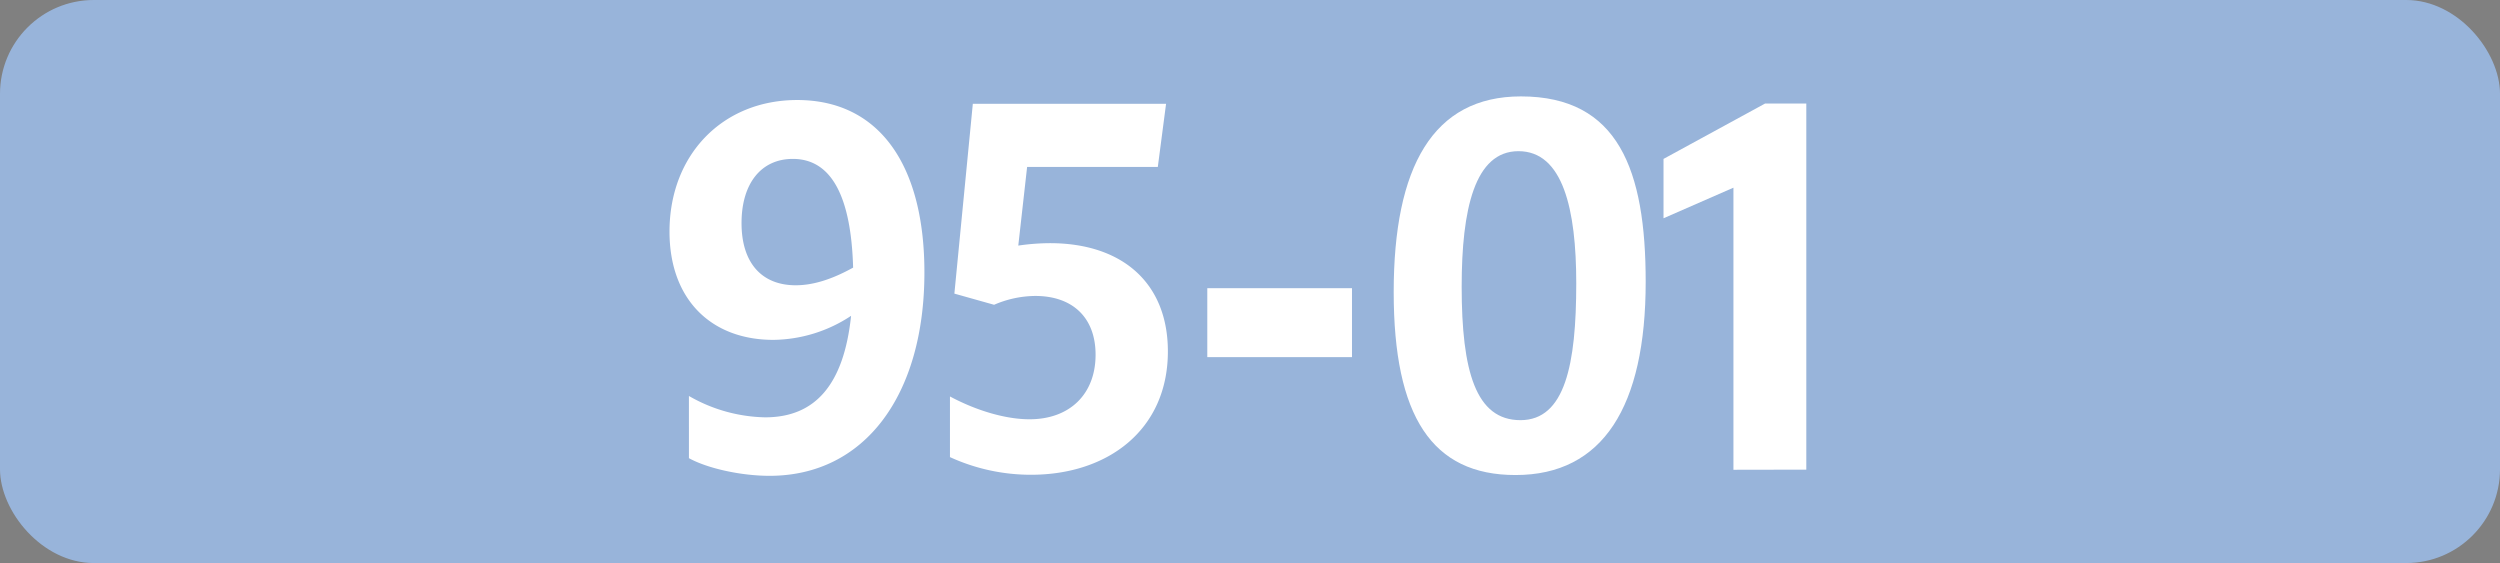
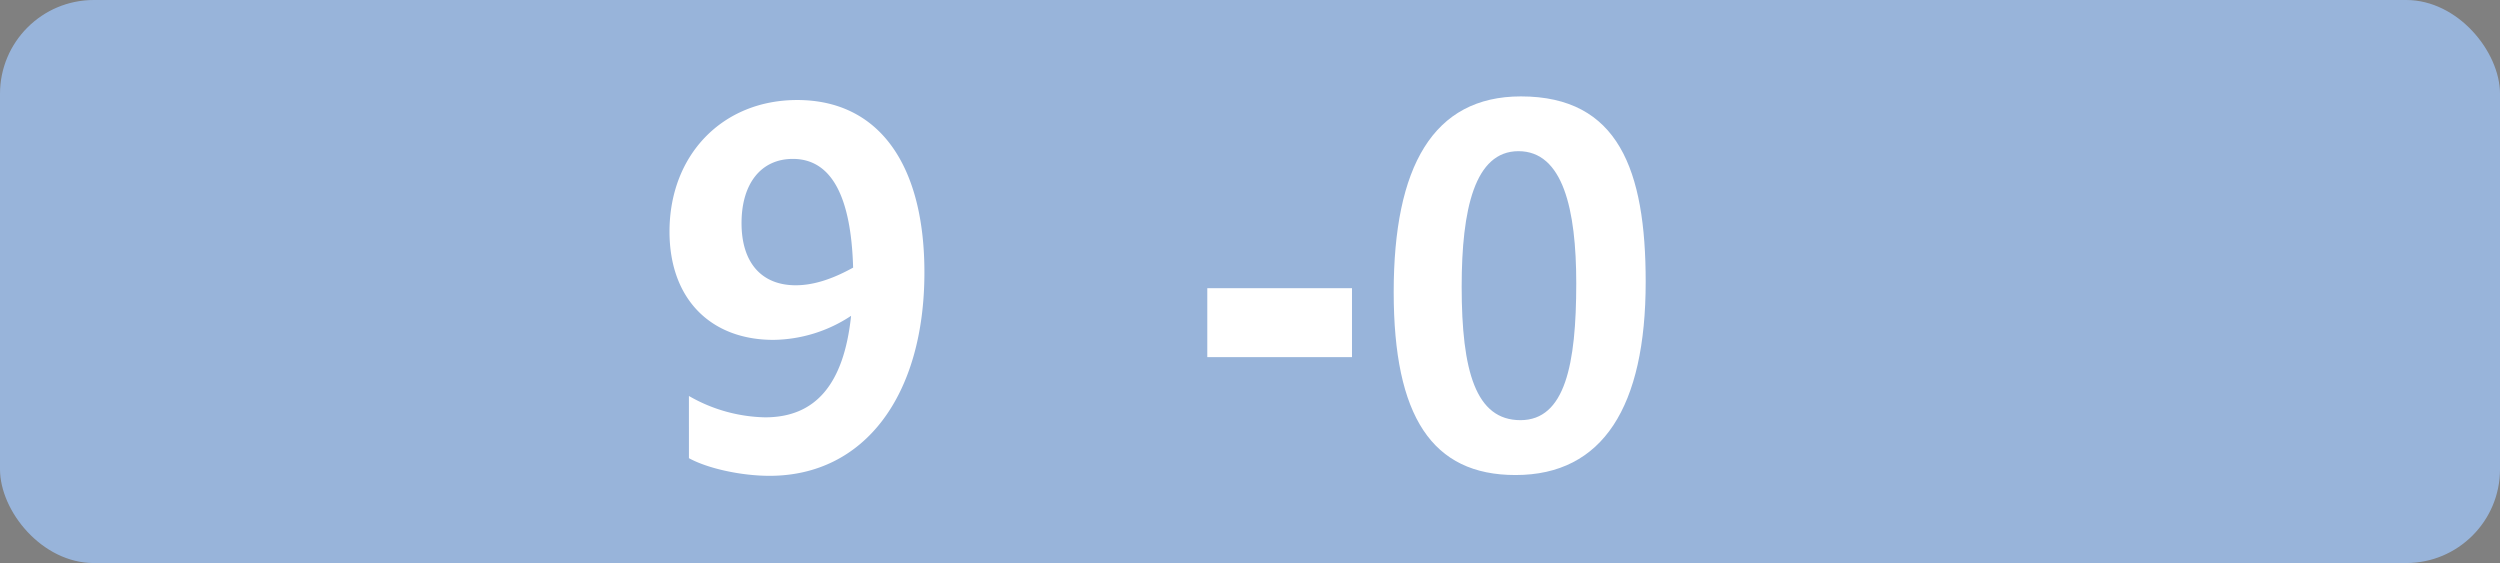
<svg xmlns="http://www.w3.org/2000/svg" id="Calque_1" data-name="Calque 1" viewBox="0 0 566.39 127.56">
  <rect x="0" y="0" width="566.39" height="127.56" fill="#808080" stroke="none" />
  <defs>
    <style>.cls-1{fill:#98b4da;}.cls-2{fill:#fff;}.cls-3{fill:none;stroke:#1d1d1b;stroke-miterlimit:10;stroke-width:0.1px;stroke-dasharray:1.2;}</style>
  </defs>
  <rect class="cls-1" width="566.39" height="127.56" rx="21.26" />
  <path class="cls-2" d="M173.35,94.55c11.33,0,17.82-7.37,19.47-23A32.48,32.48,0,0,1,175.22,77c-14.19,0-23.54-9.24-23.54-24.53,0-17.38,12-29.81,28.93-29.81,18.37,0,28.82,14.41,28.82,39.05,0,27.83-13.53,46.09-35.09,46.09-6.38,0-14-1.65-18.26-4V89.71A35.86,35.86,0,0,0,173.35,94.55Zm6.93-29.92c4.07,0,8.36-1.43,13-4C192.82,44.39,188.31,36,179.62,36,172.47,36,168,41.53,168,50.55S172.58,64.63,180.28,64.63Z" />
-   <path class="cls-2" d="M248.21,80.36c0-8.47-5.28-13.31-13.64-13.31a23.81,23.81,0,0,0-9.35,2l-9-2.53,4.18-43h43.78l-1.87,14.3H232.7l-2,17.82a50.85,50.85,0,0,1,7.15-.55c16.39,0,26.74,9,26.74,24.53,0,17.71-13.54,27.94-31,27.94a44,44,0,0,1-18.37-4V89.82c6.16,3.3,12.76,5.17,18,5.17C242.38,95,248.21,89.27,248.21,80.36Z" />
  <path class="cls-2" d="M273.52,65.29H306.3V80.91H273.52Z" />
  <path class="cls-2" d="M315.75,66.17c0-28.38,8.91-44.33,28.82-44.33,22.11,0,28.27,16.72,28.27,42,0,28.27-9.68,43.78-29.48,43.78C324.44,107.64,315.75,94.33,315.75,66.17Zm41.36-2c0-16.72-3-29.92-13.09-29.92-9.9,0-12.87,13.09-12.87,30.69,0,19.14,3.19,30.25,13.31,30.25S357.11,82.56,357.11,64.19Z" />
-   <path class="cls-2" d="M392.72,106.43V42.52l-15.84,6.93V36l23-12.54h9.35v82.94Z" />
  <path class="cls-3" d="M51.1,36.85" />
-   <path class="cls-3" d="M51.1,0" />
-   <path class="cls-3" d="M51.1,36.85" />
-   <path class="cls-3" d="M51.1,0" />
</svg>